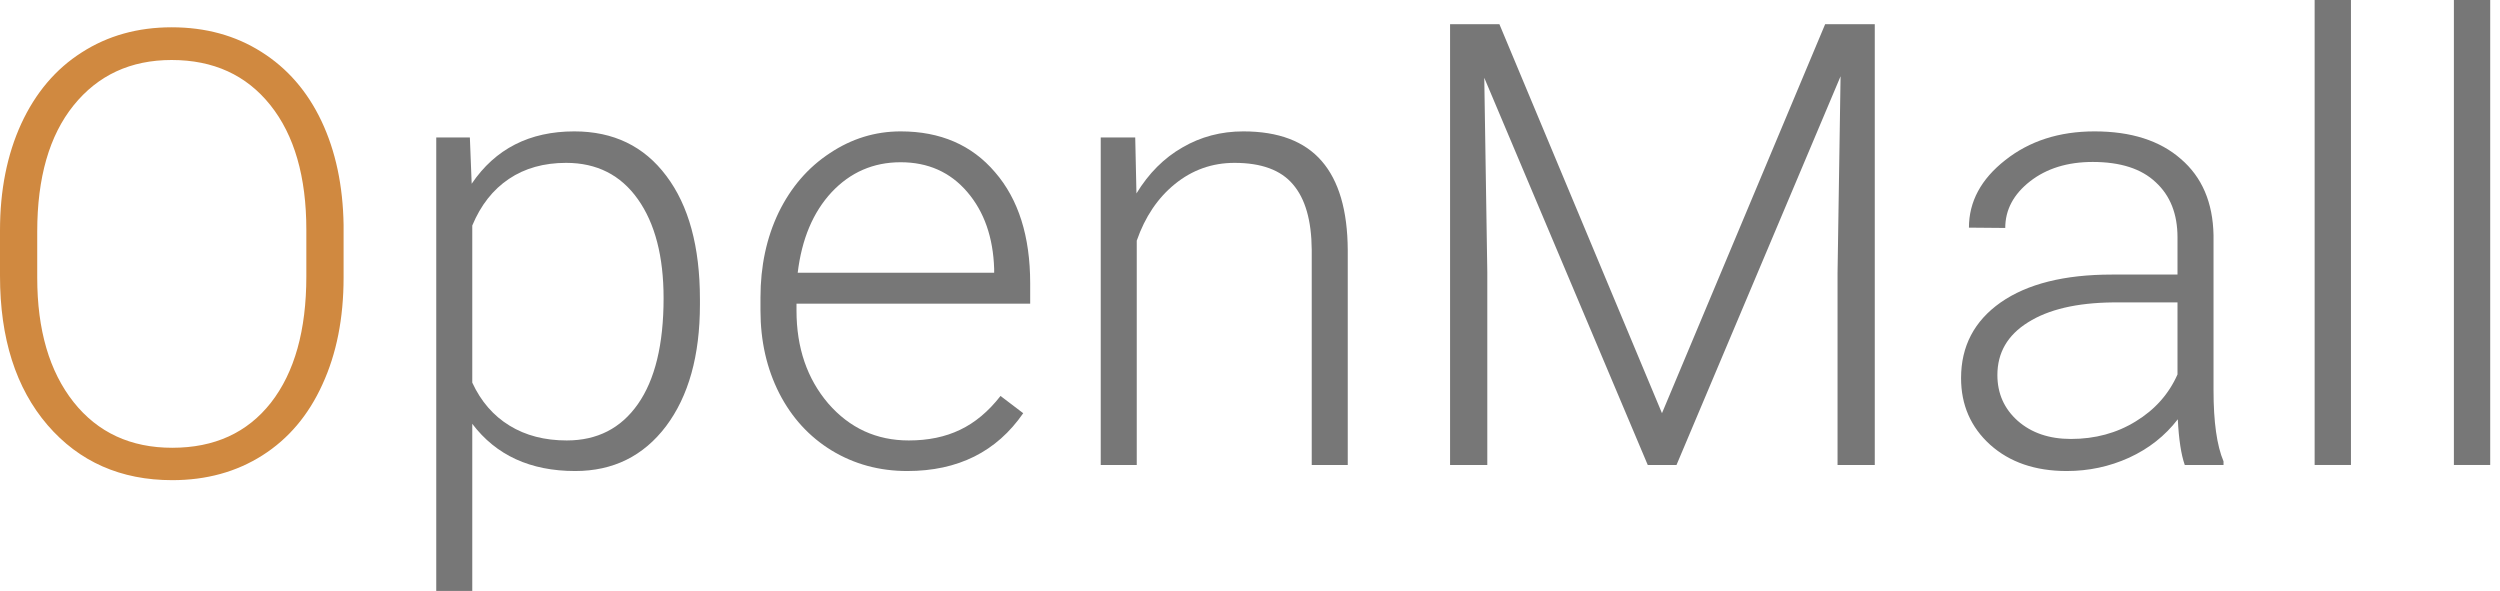
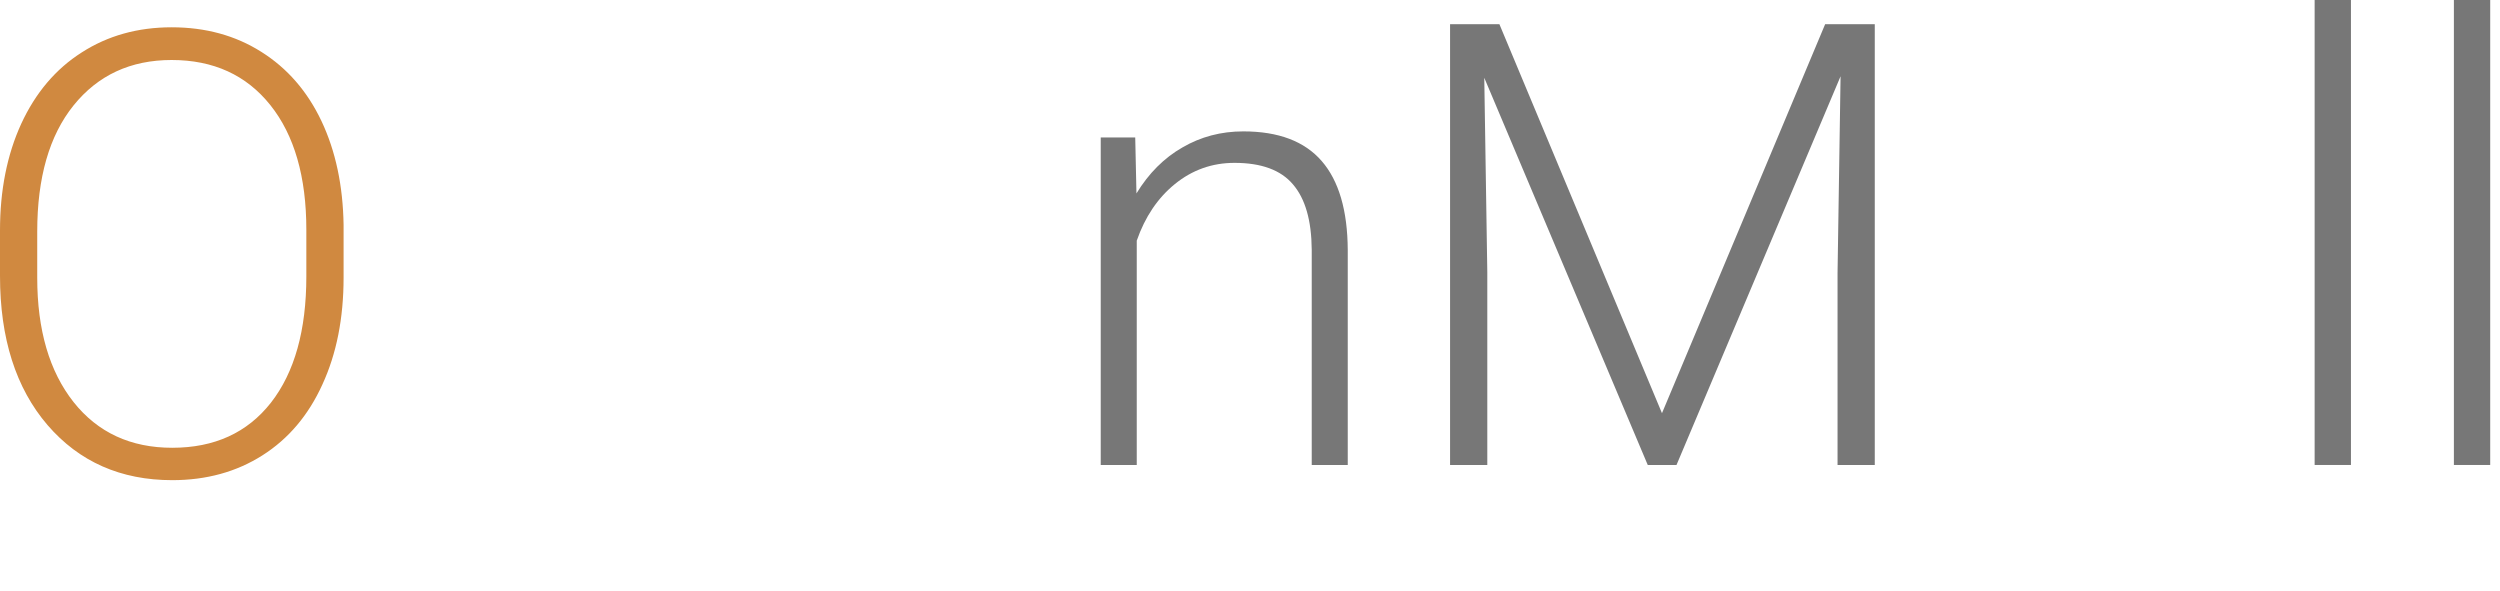
<svg xmlns="http://www.w3.org/2000/svg" width="110" height="26" viewBox="0 0 110 26" fill="none">
  <path d="M15.118 12.216C15.118 14.001 14.807 15.569 14.185 16.918C13.573 18.268 12.694 19.307 11.548 20.035C10.403 20.763 9.08 21.127 7.579 21.127C5.315 21.127 3.485 20.319 2.091 18.703C0.697 17.078 0 14.889 0 12.137V10.139C0 8.372 0.311 6.809 0.932 5.45C1.563 4.083 2.451 3.035 3.596 2.307C4.742 1.57 6.06 1.201 7.552 1.201C9.044 1.201 10.358 1.561 11.495 2.28C12.64 2.999 13.524 4.016 14.146 5.33C14.767 6.644 15.091 8.167 15.118 9.899V12.216ZM13.479 10.112C13.479 7.777 12.951 5.947 11.895 4.624C10.838 3.301 9.39 2.64 7.552 2.64C5.75 2.64 4.311 3.306 3.237 4.638C2.171 5.961 1.638 7.812 1.638 10.192V12.216C1.638 14.516 2.171 16.341 3.237 17.691C4.302 19.032 5.75 19.702 7.579 19.702C9.435 19.702 10.882 19.041 11.921 17.718C12.96 16.386 13.479 14.534 13.479 12.163V10.112Z" fill="#D08940" />
-   <path d="M30.797 13.4C30.797 15.646 30.299 17.431 29.305 18.754C28.31 20.068 26.978 20.725 25.309 20.725C23.338 20.725 21.828 20.033 20.78 18.648V26H19.195V6.047H20.674L20.754 8.085C21.793 6.549 23.298 5.781 25.269 5.781C26.992 5.781 28.341 6.433 29.318 7.739C30.304 9.044 30.797 10.855 30.797 13.173V13.4ZM29.198 13.12C29.198 11.282 28.821 9.83 28.066 8.764C27.311 7.699 26.259 7.166 24.91 7.166C23.933 7.166 23.093 7.401 22.392 7.872C21.691 8.343 21.153 9.026 20.78 9.923V16.836C21.162 17.662 21.708 18.292 22.419 18.727C23.129 19.163 23.968 19.38 24.936 19.38C26.277 19.38 27.32 18.847 28.066 17.782C28.821 16.707 29.198 15.153 29.198 13.12Z" fill="#777777" />
-   <path d="M39.921 20.725C38.695 20.725 37.585 20.424 36.591 19.82C35.605 19.216 34.837 18.377 34.286 17.302C33.736 16.219 33.461 15.007 33.461 13.666V13.093C33.461 11.708 33.727 10.46 34.26 9.35C34.801 8.24 35.552 7.37 36.511 6.74C37.47 6.1 38.509 5.781 39.628 5.781C41.377 5.781 42.762 6.38 43.783 7.579C44.813 8.769 45.328 10.398 45.328 12.467V13.36H35.046V13.666C35.046 15.3 35.512 16.663 36.444 17.755C37.386 18.838 38.567 19.38 39.987 19.38C40.84 19.38 41.59 19.225 42.238 18.914C42.895 18.603 43.49 18.106 44.023 17.422L45.022 18.181C43.85 19.877 42.15 20.725 39.921 20.725ZM39.628 7.139C38.429 7.139 37.417 7.579 36.591 8.458C35.774 9.337 35.277 10.518 35.099 12.001H43.743V11.828C43.699 10.443 43.304 9.315 42.558 8.445C41.812 7.574 40.835 7.139 39.628 7.139Z" fill="#777777" />
  <path d="M49.95 6.047L50.004 8.511C50.545 7.623 51.22 6.948 52.028 6.487C52.836 6.016 53.729 5.781 54.706 5.781C56.251 5.781 57.401 6.216 58.155 7.086C58.91 7.956 59.292 9.262 59.301 11.002V20.459H57.716V10.989C57.707 9.701 57.432 8.742 56.89 8.112C56.357 7.481 55.5 7.166 54.319 7.166C53.334 7.166 52.459 7.477 51.695 8.098C50.941 8.711 50.381 9.541 50.017 10.589V20.459H48.432V6.047H49.95Z" fill="#777777" />
  <path d="M65.974 1.066L73.127 18.181L80.306 1.066H82.49V20.459H80.852V12.014L80.985 3.357L73.766 20.459H72.501L65.308 3.423L65.441 11.961V20.459H63.803V1.066H65.974Z" fill="#777777" />
-   <path d="M96.13 20.459C95.97 20.006 95.868 19.336 95.823 18.448C95.264 19.176 94.549 19.74 93.679 20.139C92.818 20.53 91.903 20.725 90.935 20.725C89.55 20.725 88.427 20.339 87.565 19.567C86.713 18.794 86.287 17.817 86.287 16.636C86.287 15.233 86.868 14.123 88.031 13.306C89.204 12.489 90.833 12.081 92.92 12.081H95.81V10.443C95.81 9.413 95.49 8.605 94.851 8.018C94.221 7.423 93.297 7.126 92.081 7.126C90.971 7.126 90.052 7.41 89.323 7.978C88.595 8.547 88.231 9.231 88.231 10.03L86.633 10.016C86.633 8.871 87.166 7.881 88.231 7.046C89.297 6.203 90.606 5.781 92.16 5.781C93.768 5.781 95.033 6.185 95.957 6.993C96.889 7.792 97.368 8.911 97.395 10.349V17.169C97.395 18.563 97.542 19.607 97.835 20.299V20.459H96.13ZM91.121 19.314C92.187 19.314 93.137 19.056 93.972 18.541C94.816 18.026 95.428 17.338 95.81 16.476V13.306H92.96C91.37 13.324 90.127 13.617 89.23 14.185C88.333 14.745 87.885 15.517 87.885 16.503C87.885 17.311 88.182 17.982 88.777 18.514C89.381 19.047 90.162 19.314 91.121 19.314Z" fill="#777777" />
  <path d="M103.442 20.459H101.844V0H103.442V20.459Z" fill="#777777" />
  <path d="M109.569 20.459H107.971V0H109.569V20.459Z" fill="#777777" />
</svg>